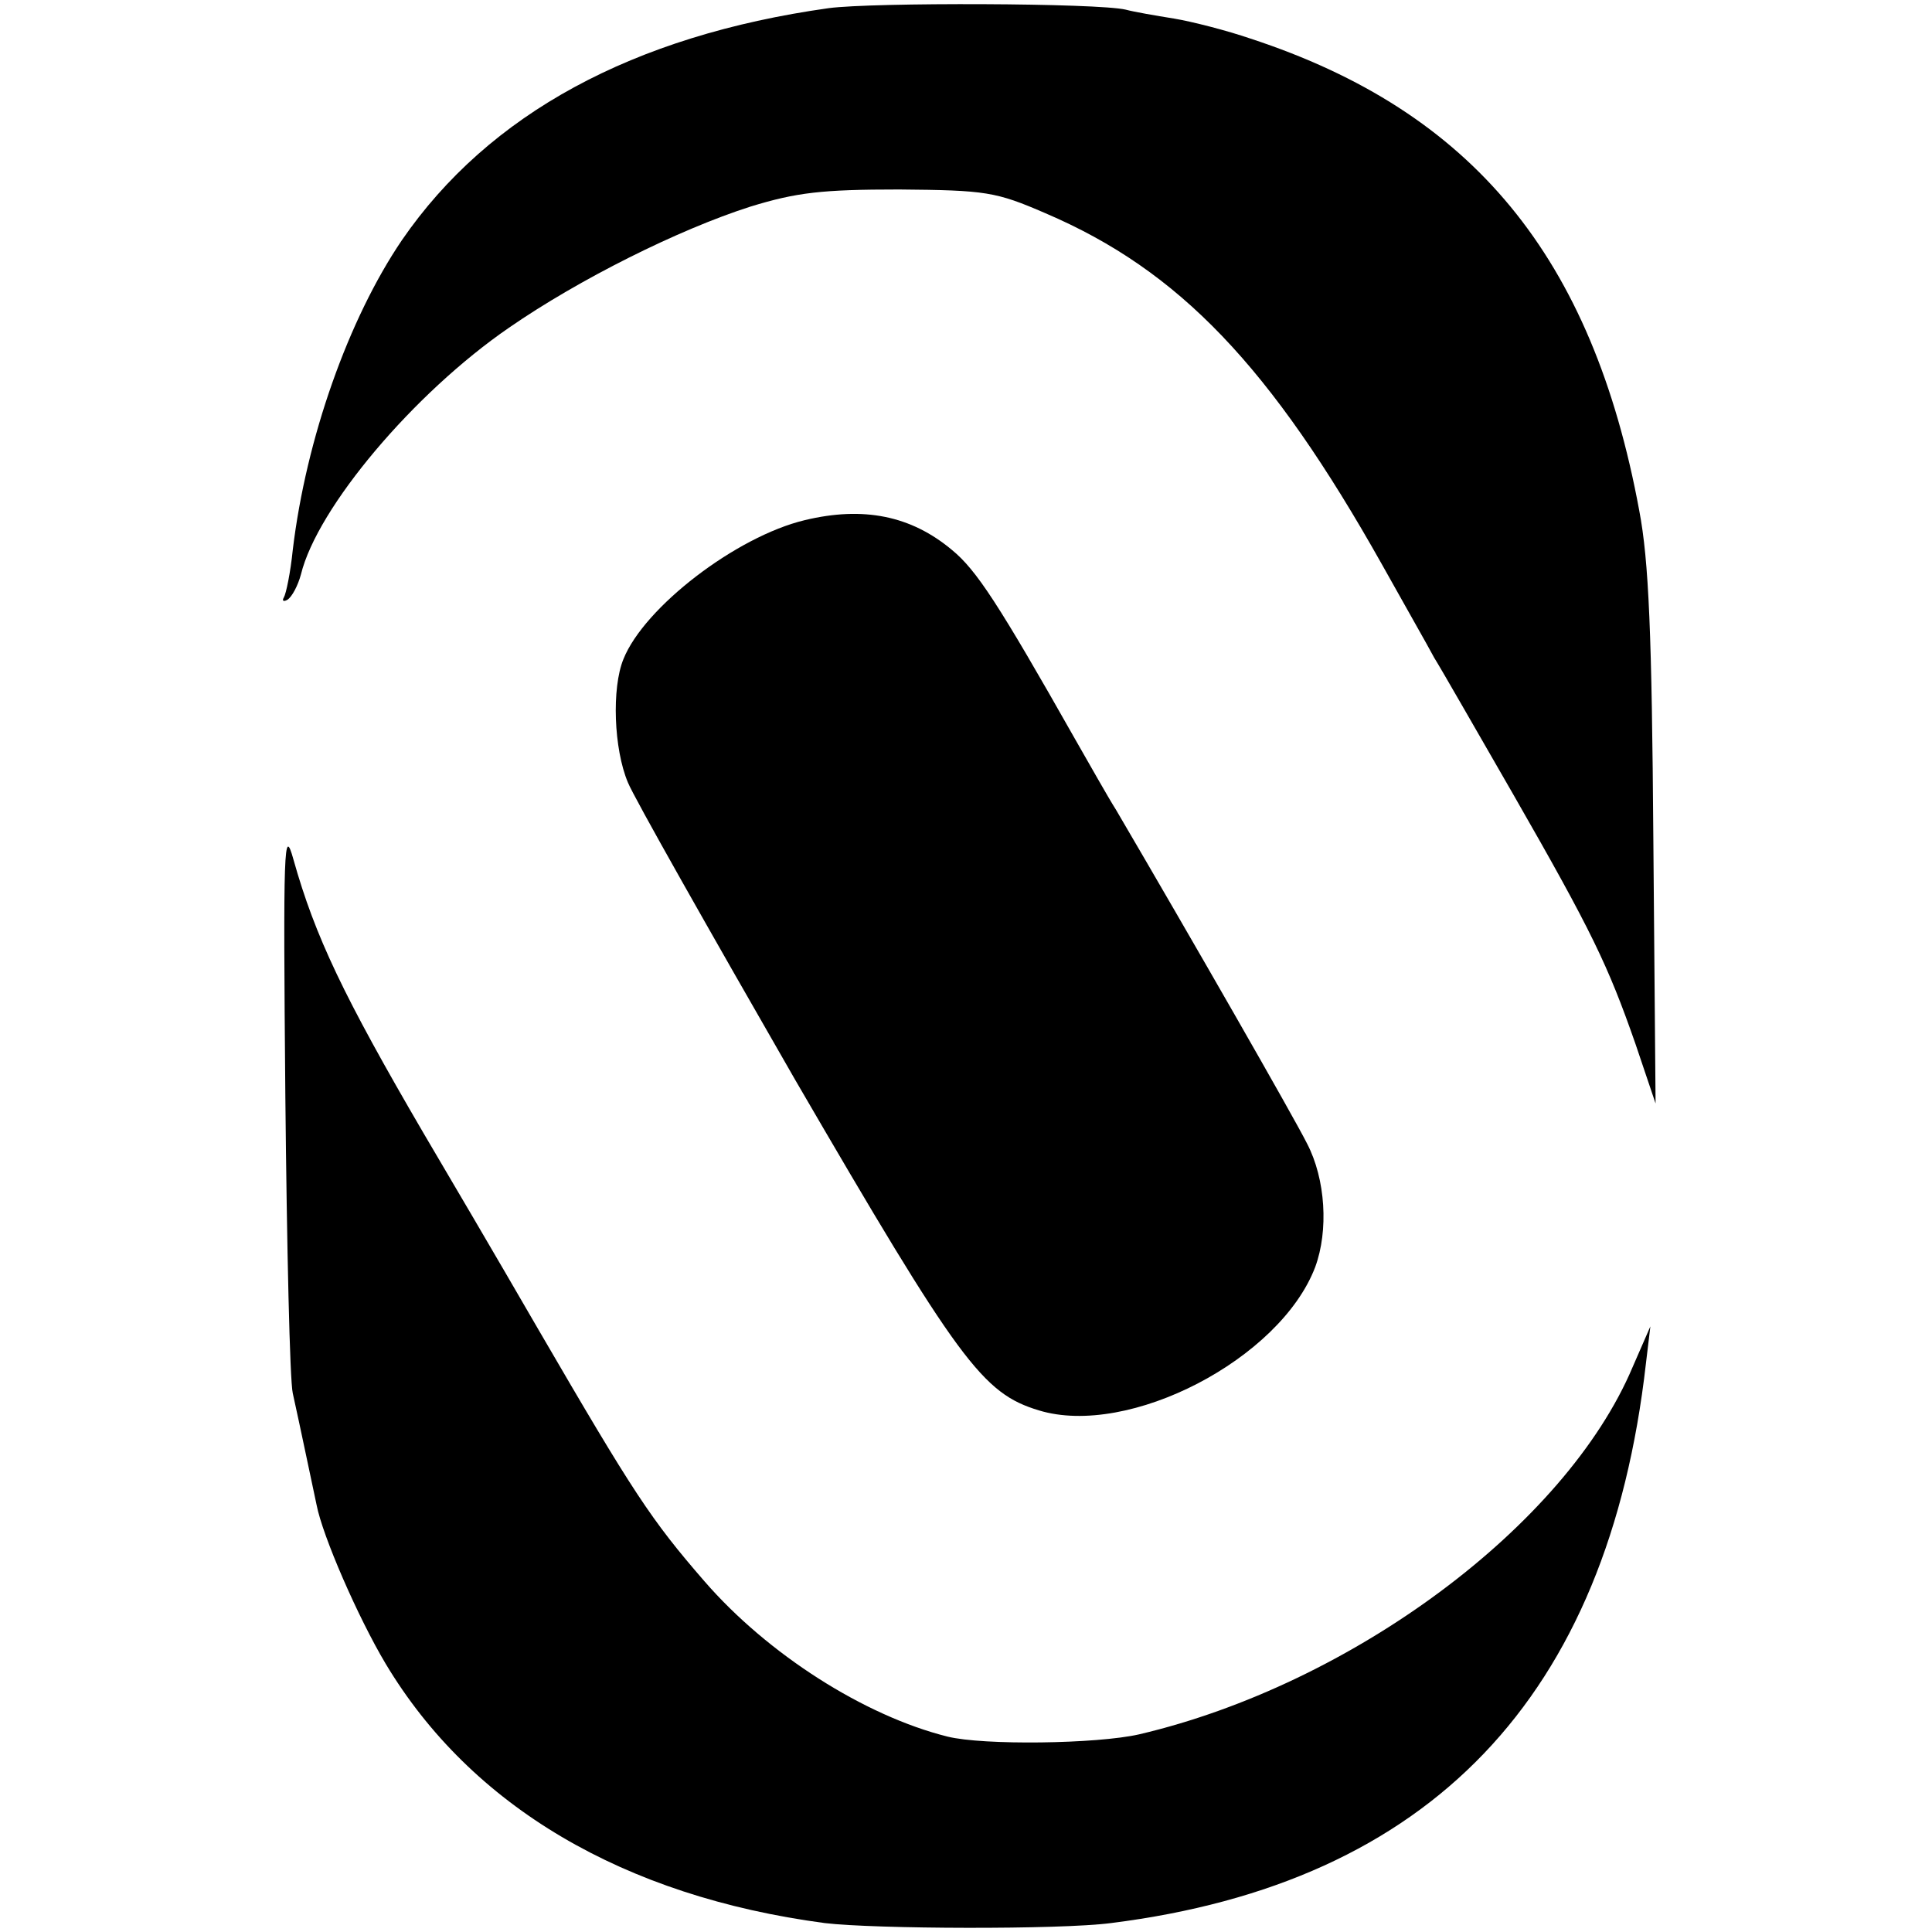
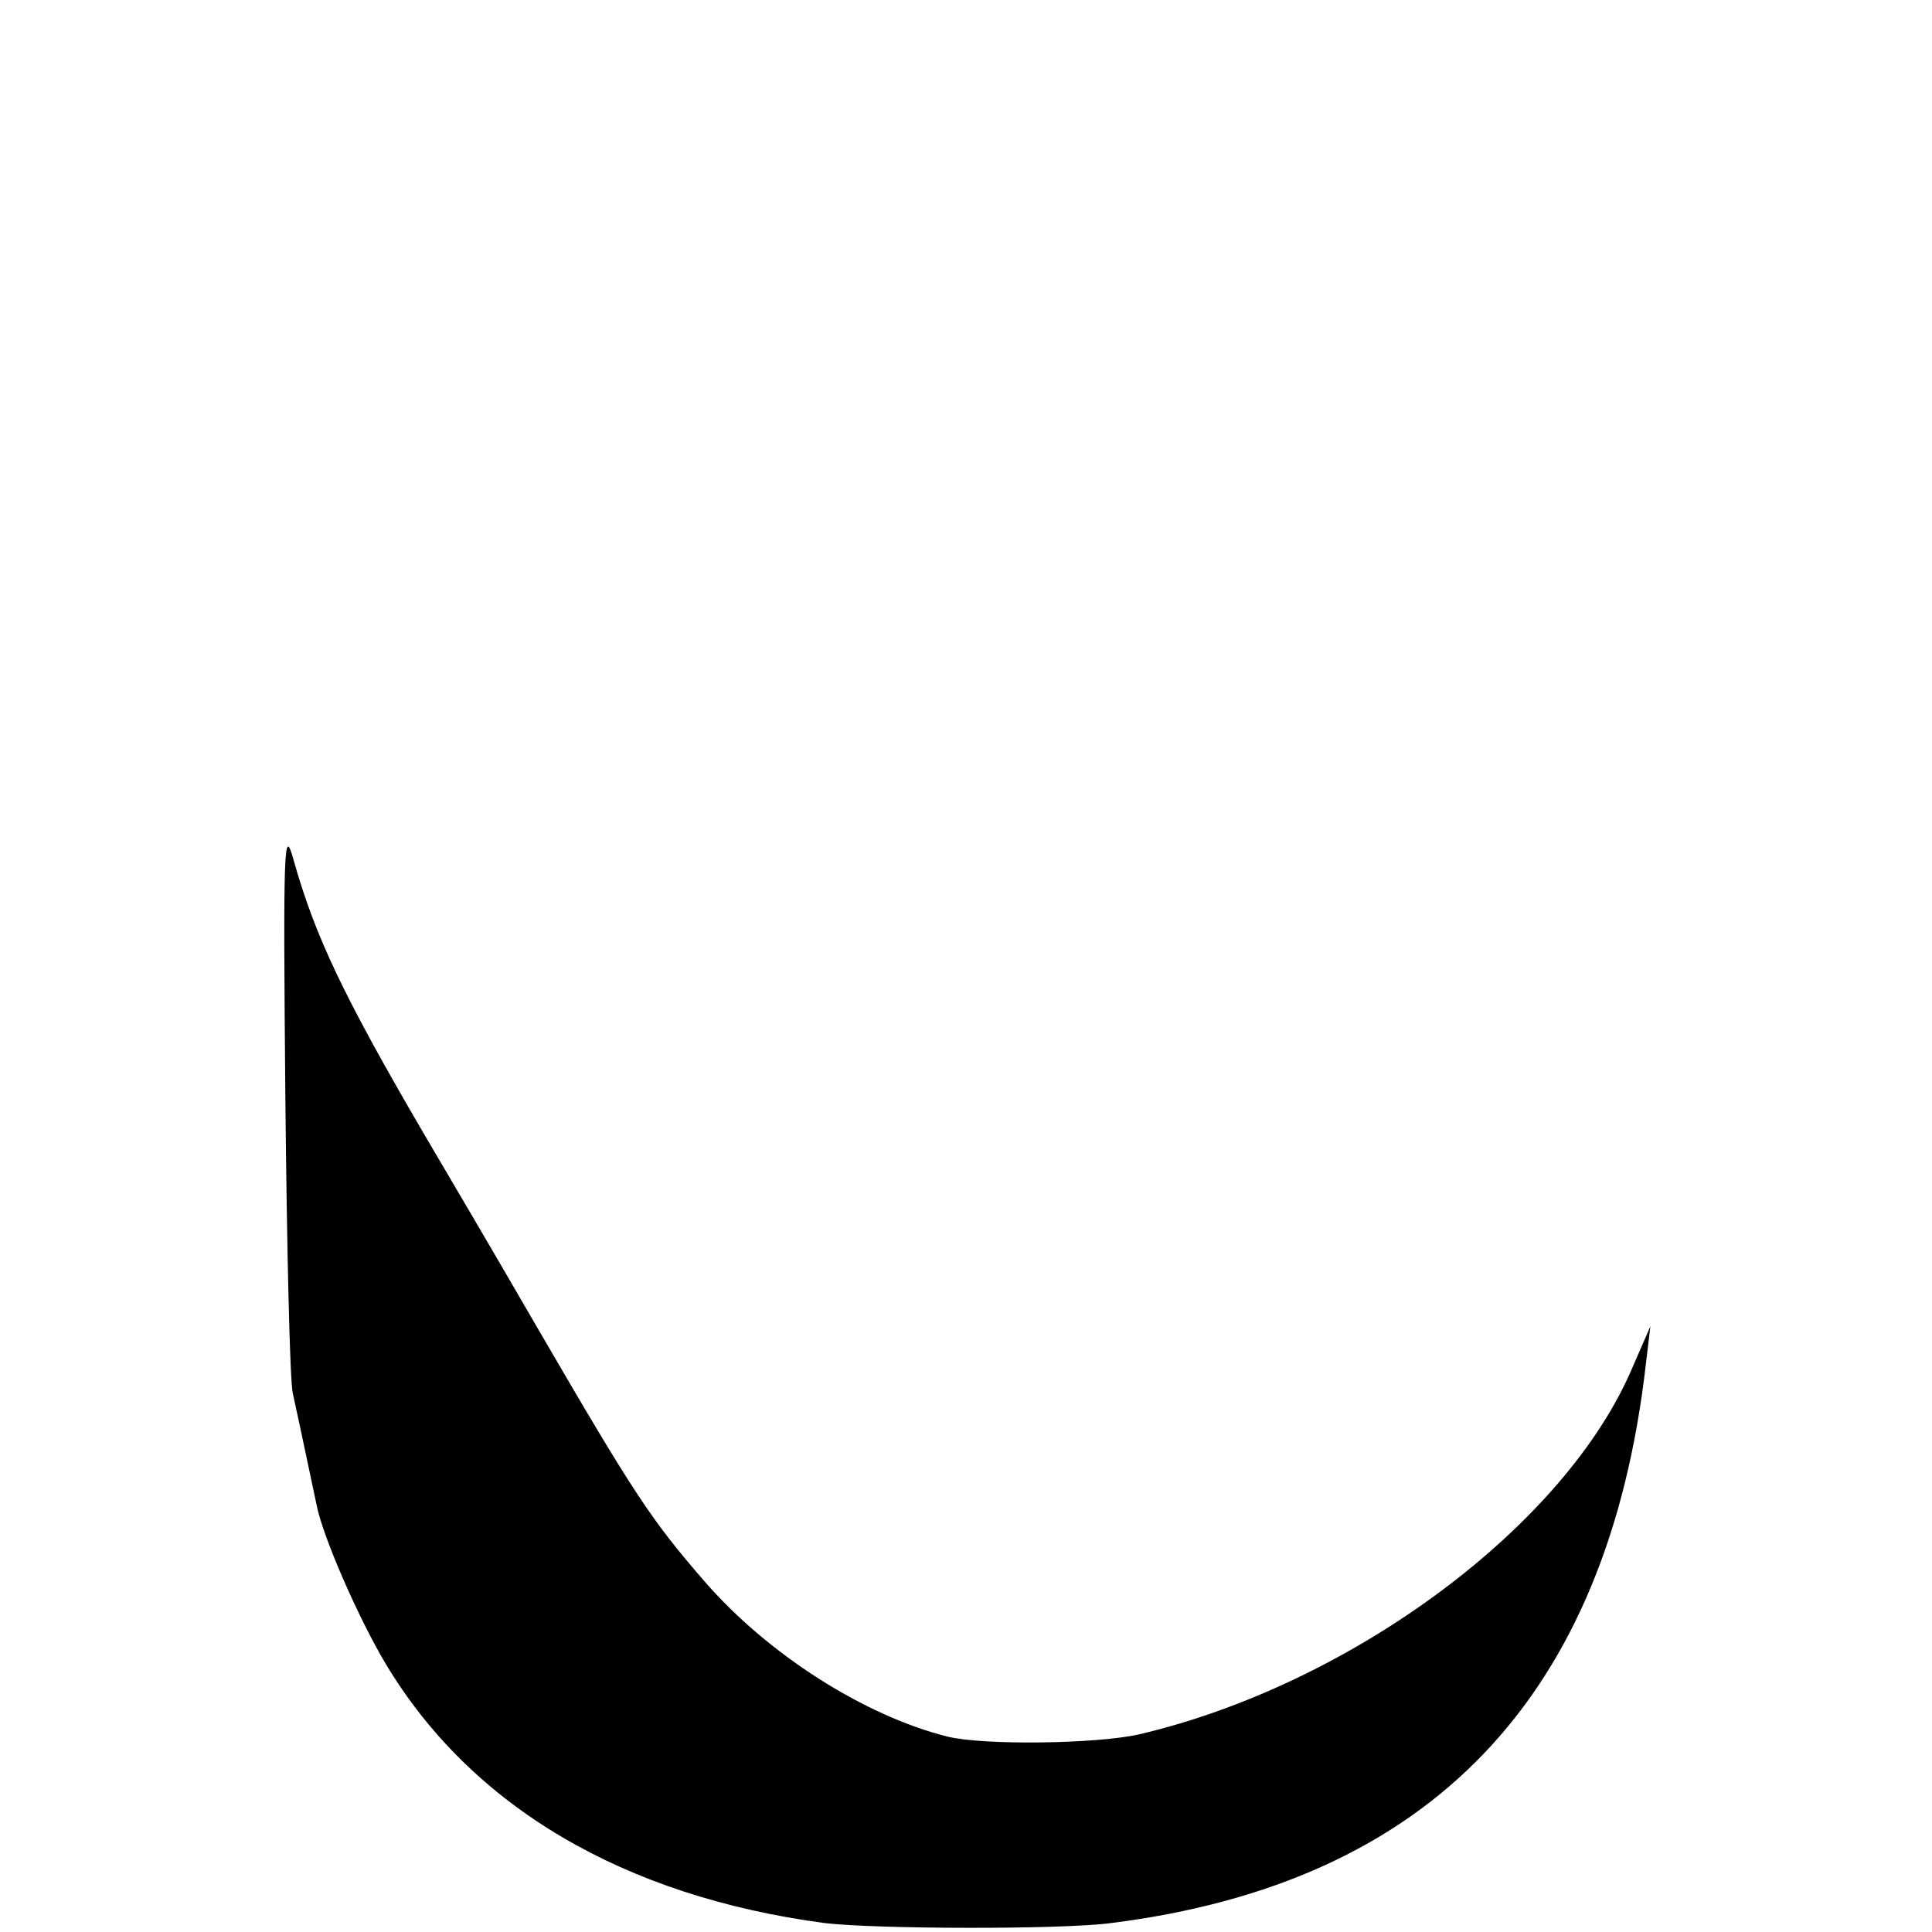
<svg xmlns="http://www.w3.org/2000/svg" version="1.0" width="260pt" height="260pt" viewBox="0 0 260 260" preserveAspectRatio="xMidYMid meet">
  <g transform="translate(0,260) scale(0.1,-0.1)" fill="#000000" stroke="none">
-     <path d="M1115 2589 c-263 -37 -457 -142 -574 -312 -72 -106 -129 -267 -147 -417 -3 -30 -9 -59 -12 -64 -3 -5 0 -6 5 -3 6 4 14 19 18 34 22 90 152 244 280 332 94 65 228 132 325 163 62 19 96 23 200 23 117 -1 130 -3 197 -32 180 -77 303 -206 453 -473 29 -52 61 -108 70 -125 10 -16 58 -100 107 -185 105 -183 127 -229 164 -335 l27 -80 -3 355 c-2 276 -6 375 -19 443 -63 341 -224 537 -523 635 -32 11 -79 23 -103 27 -25 4 -54 9 -65 12 -38 9 -340 10 -400 2z" />
-     <path d="M1083 1900 c-92 -22 -216 -117 -244 -187 -16 -39 -13 -121 6 -166 8 -20 110 -200 225 -400 221 -380 252 -422 328 -445 121 -37 325 69 372 193 18 49 14 118 -11 166 -18 36 -155 275 -257 449 -12 19 -36 62 -55 95 -103 182 -133 228 -166 255 -55 46 -119 59 -198 40z" />
    <path d="M384 1125 c2 -203 6 -383 10 -400 10 -45 27 -127 32 -150 8 -42 56 -152 93 -214 115 -192 320 -313 591 -349 67 -8 316 -9 385 0 430 54 669 304 720 753 l6 50 -24 -55 c-90 -213 -378 -427 -664 -494 -57 -13 -210 -15 -258 -3 -112 28 -242 111 -327 209 -72 83 -95 118 -223 338 -59 102 -129 221 -155 265 -108 185 -146 265 -175 368 -13 47 -14 19 -11 -318z" />
  </g>
</svg>